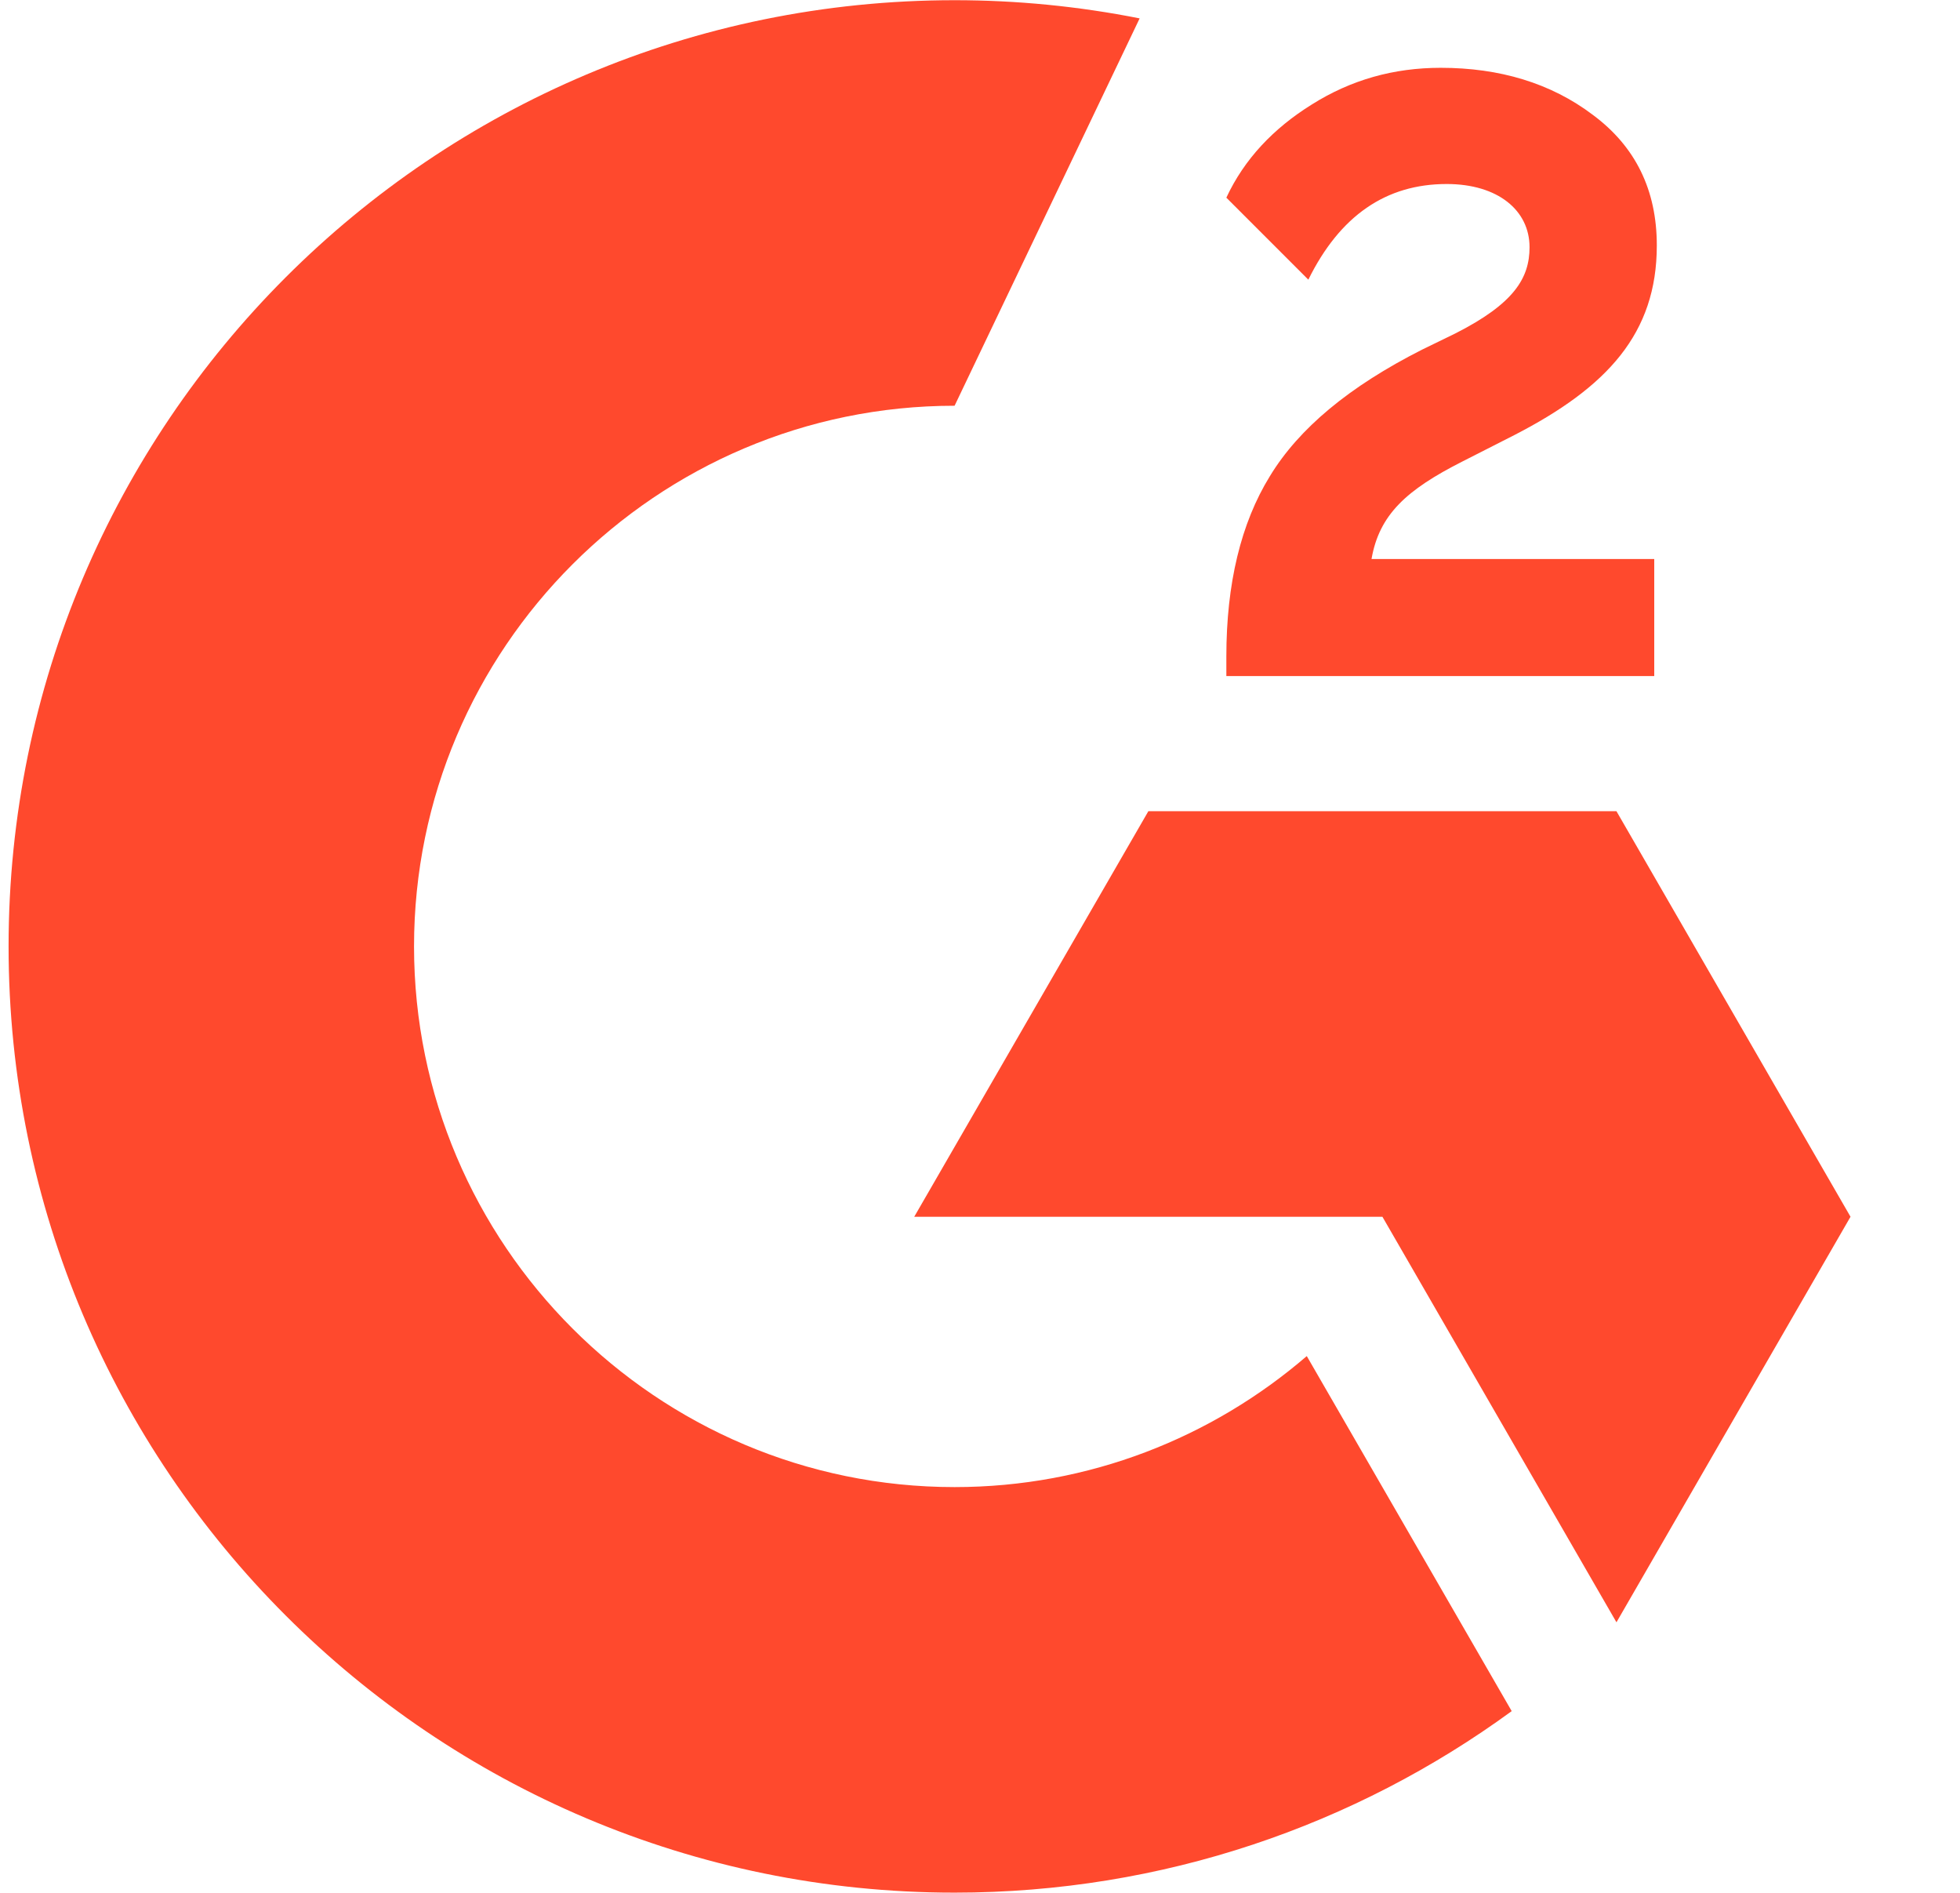
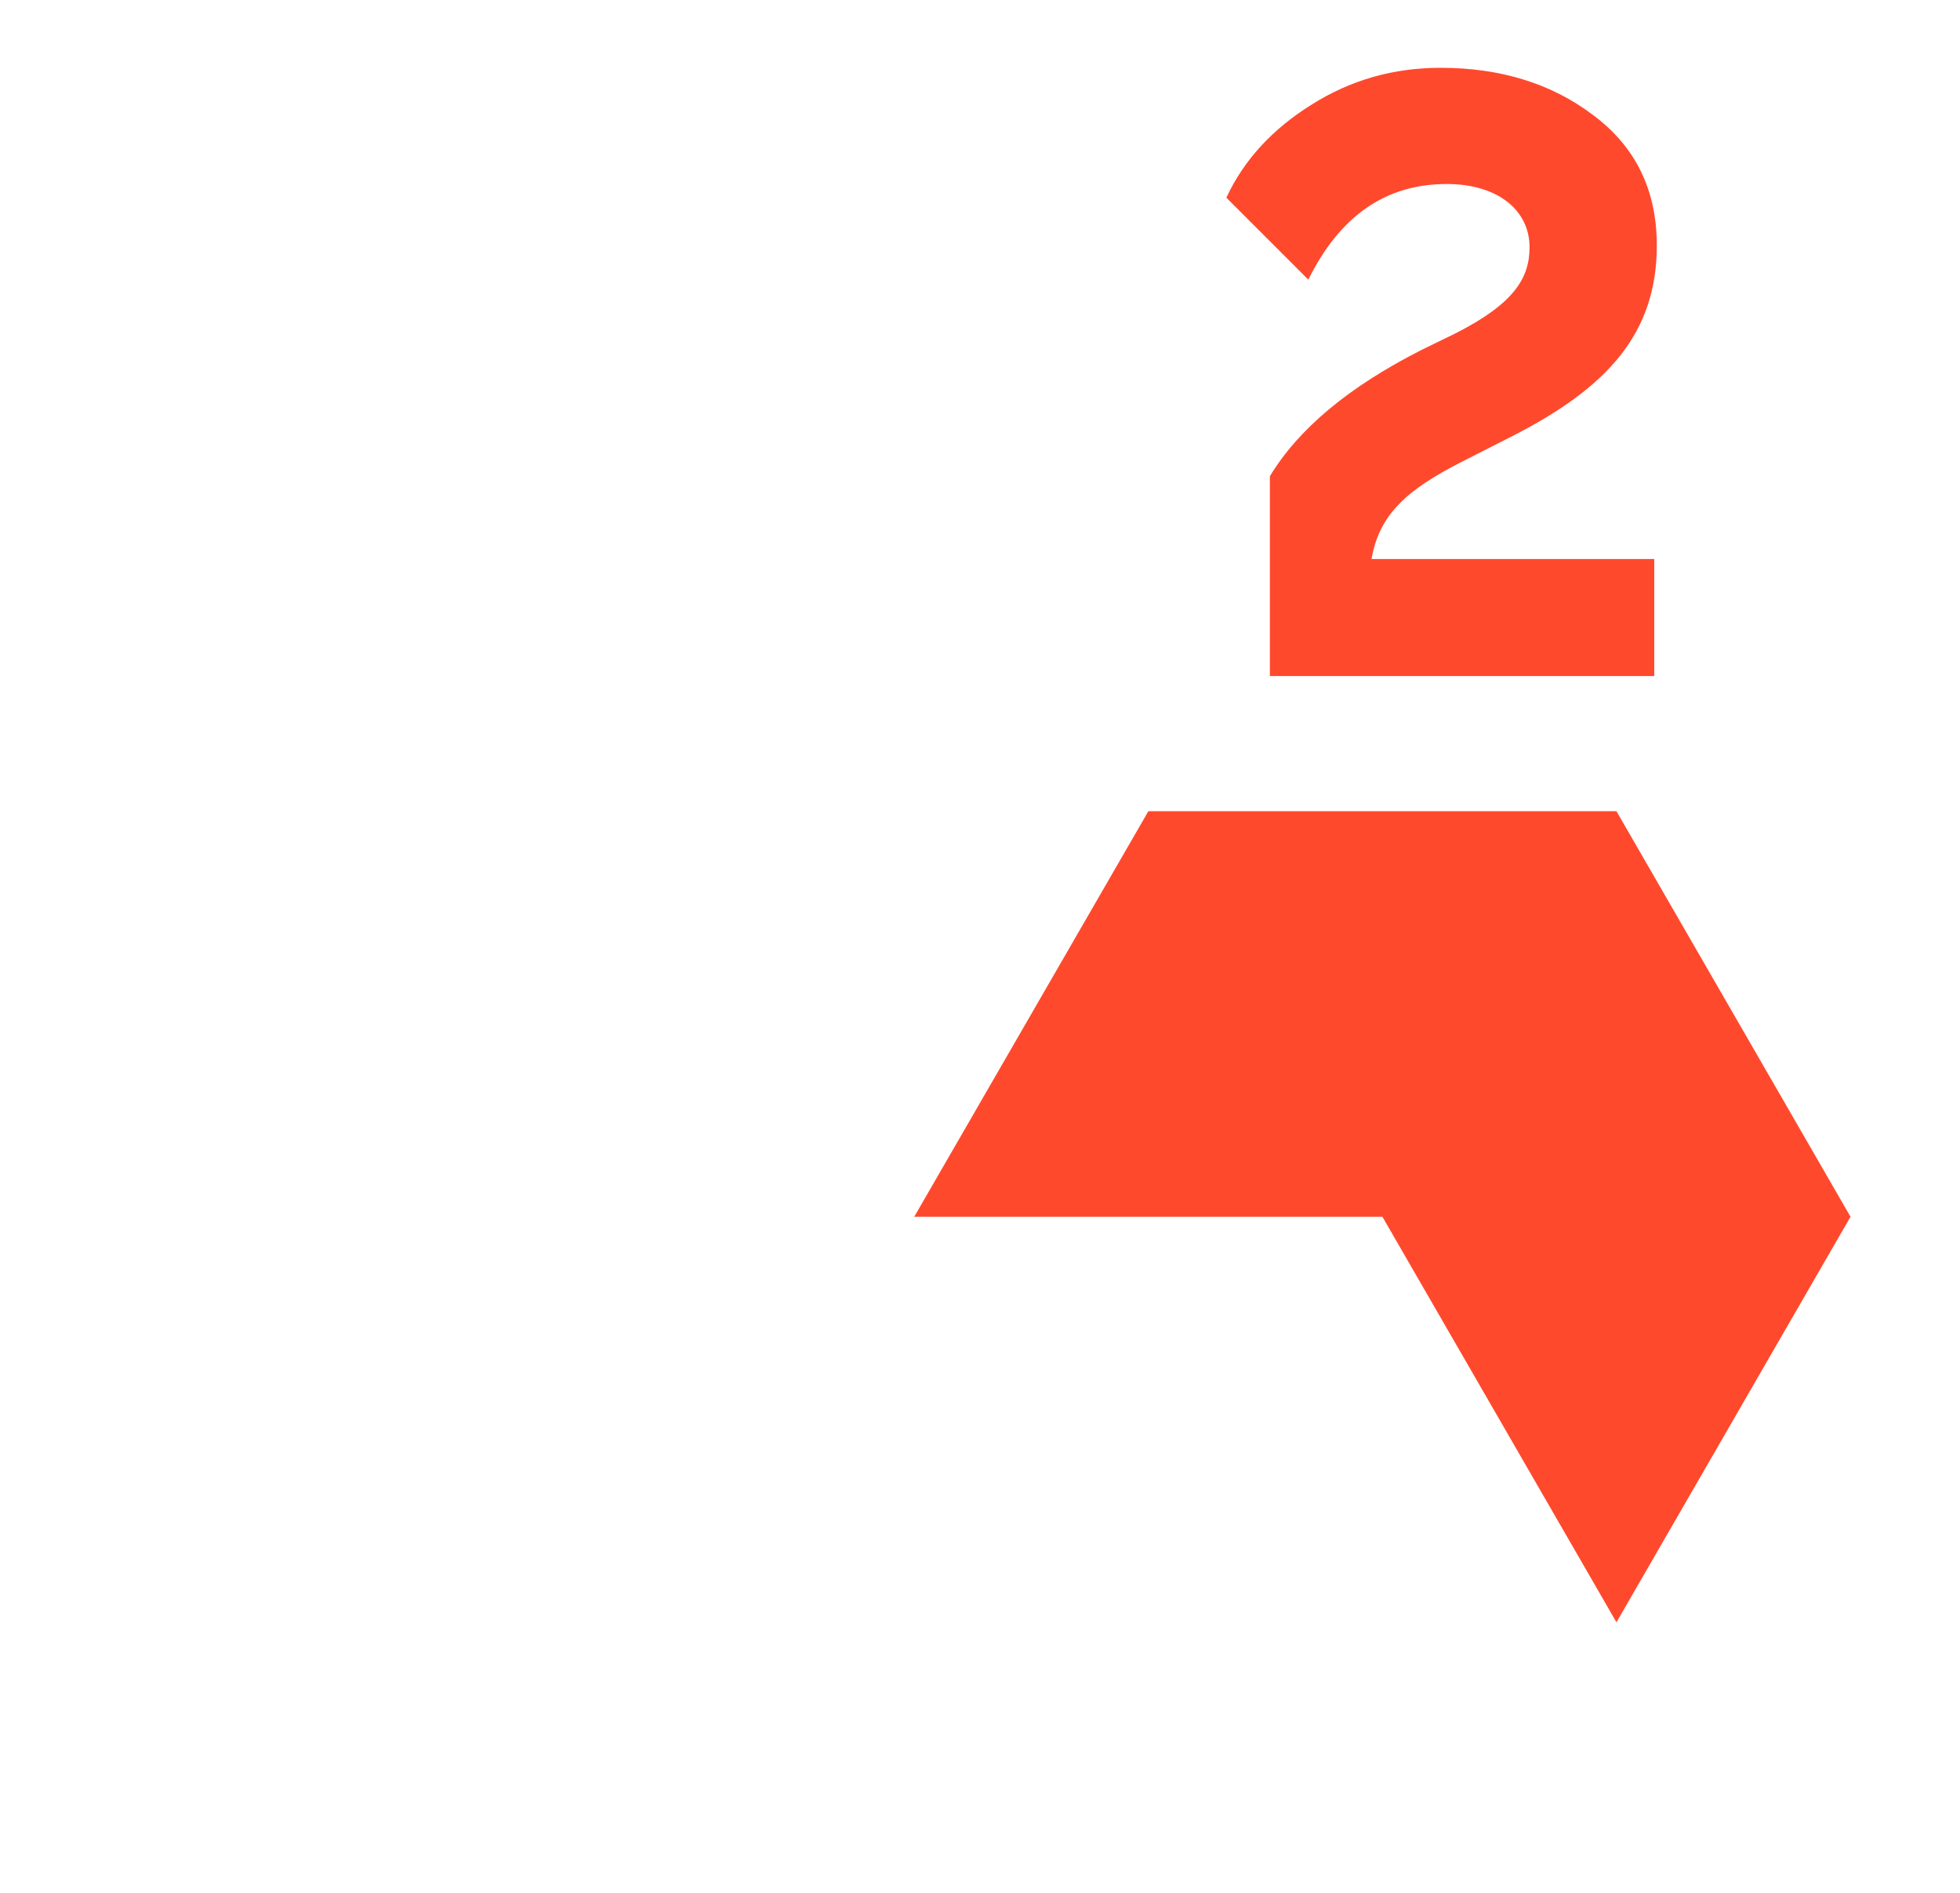
<svg xmlns="http://www.w3.org/2000/svg" width="29" height="28" viewBox="0 0 29 28" fill="none">
  <g clip-path="url(#clip0)">
-     <path d="M24.476 8.269H20.293C20.407 7.612 20.811 7.246 21.633 6.829L22.404 6.437C23.781 5.729 24.514 4.933 24.514 3.631C24.514 2.81 24.198 2.166 23.566 1.698C22.947 1.23 22.189 1.003 21.317 1.003C20.622 1.003 19.99 1.18 19.409 1.546C18.84 1.9 18.41 2.355 18.145 2.924L19.358 4.137C19.826 3.189 20.508 2.722 21.405 2.722C22.164 2.722 22.631 3.113 22.631 3.657C22.631 4.112 22.404 4.491 21.532 4.933L21.039 5.173C19.965 5.717 19.219 6.336 18.789 7.044C18.36 7.739 18.145 8.636 18.145 9.71V10.001H24.476V8.269V8.269ZM23.917 12H16.991L13.527 17.999H20.454L23.917 23.998L27.38 17.999L23.917 12Z" fill="#FF492D" />
-     <path d="M14.124 21.998C9.714 21.998 6.126 18.41 6.126 14C6.126 9.59 9.714 6.002 14.124 6.002L16.862 0.272C15.96 0.093 15.043 0.003 14.124 0.003C6.394 0.003 0.127 6.27 0.127 14C0.127 21.73 6.394 27.997 14.124 27.997C17.206 27.997 20.055 27 22.367 25.312L19.335 20.06C17.934 21.266 16.113 21.998 14.124 21.998V21.998Z" fill="#FF492D" />
+     <path d="M24.476 8.269H20.293C20.407 7.612 20.811 7.246 21.633 6.829L22.404 6.437C23.781 5.729 24.514 4.933 24.514 3.631C24.514 2.81 24.198 2.166 23.566 1.698C22.947 1.23 22.189 1.003 21.317 1.003C20.622 1.003 19.99 1.18 19.409 1.546C18.84 1.9 18.41 2.355 18.145 2.924L19.358 4.137C19.826 3.189 20.508 2.722 21.405 2.722C22.164 2.722 22.631 3.113 22.631 3.657C22.631 4.112 22.404 4.491 21.532 4.933L21.039 5.173C19.965 5.717 19.219 6.336 18.789 7.044V10.001H24.476V8.269V8.269ZM23.917 12H16.991L13.527 17.999H20.454L23.917 23.998L27.38 17.999L23.917 12Z" fill="#FF492D" />
  </g>
  <defs>
    <clipPath id="clip0">
      <rect width="28" height="28" fill="white" transform="translate(0.127)" />
    </clipPath>
  </defs>
</svg>